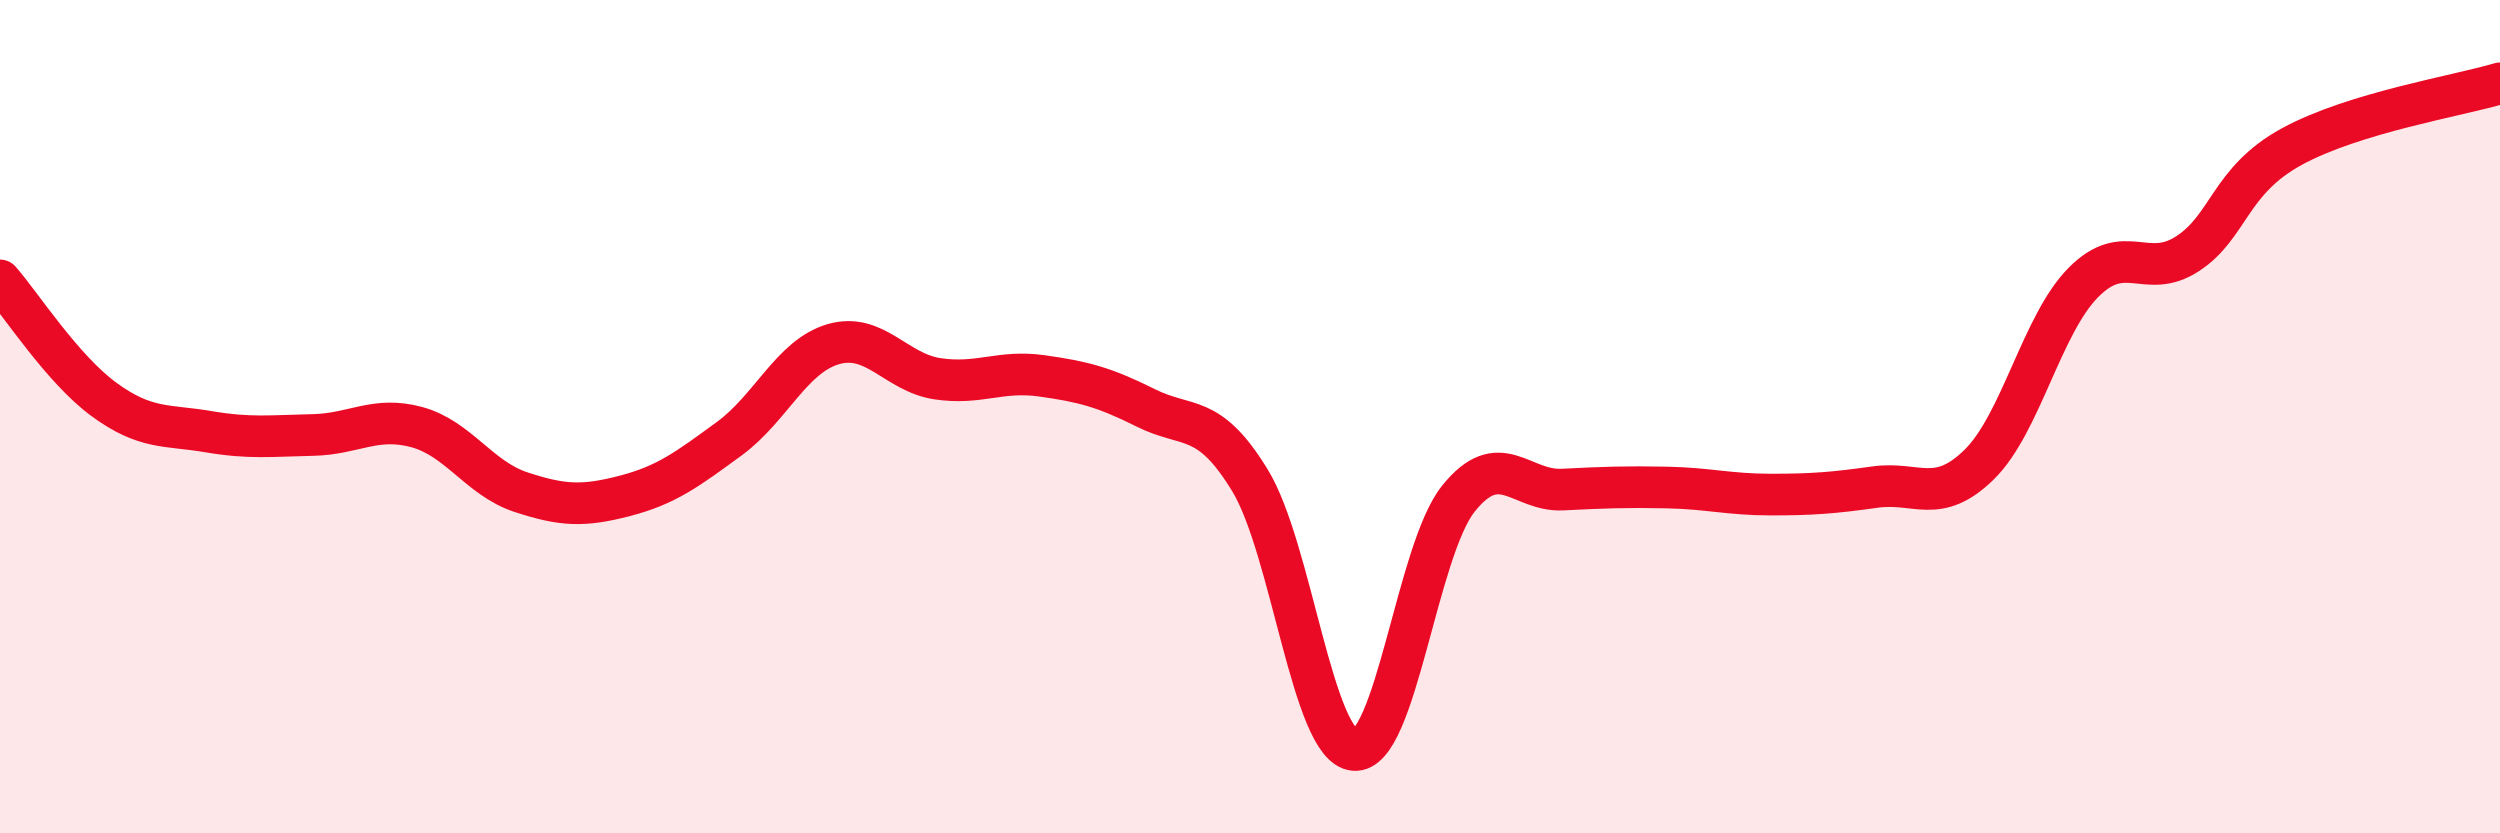
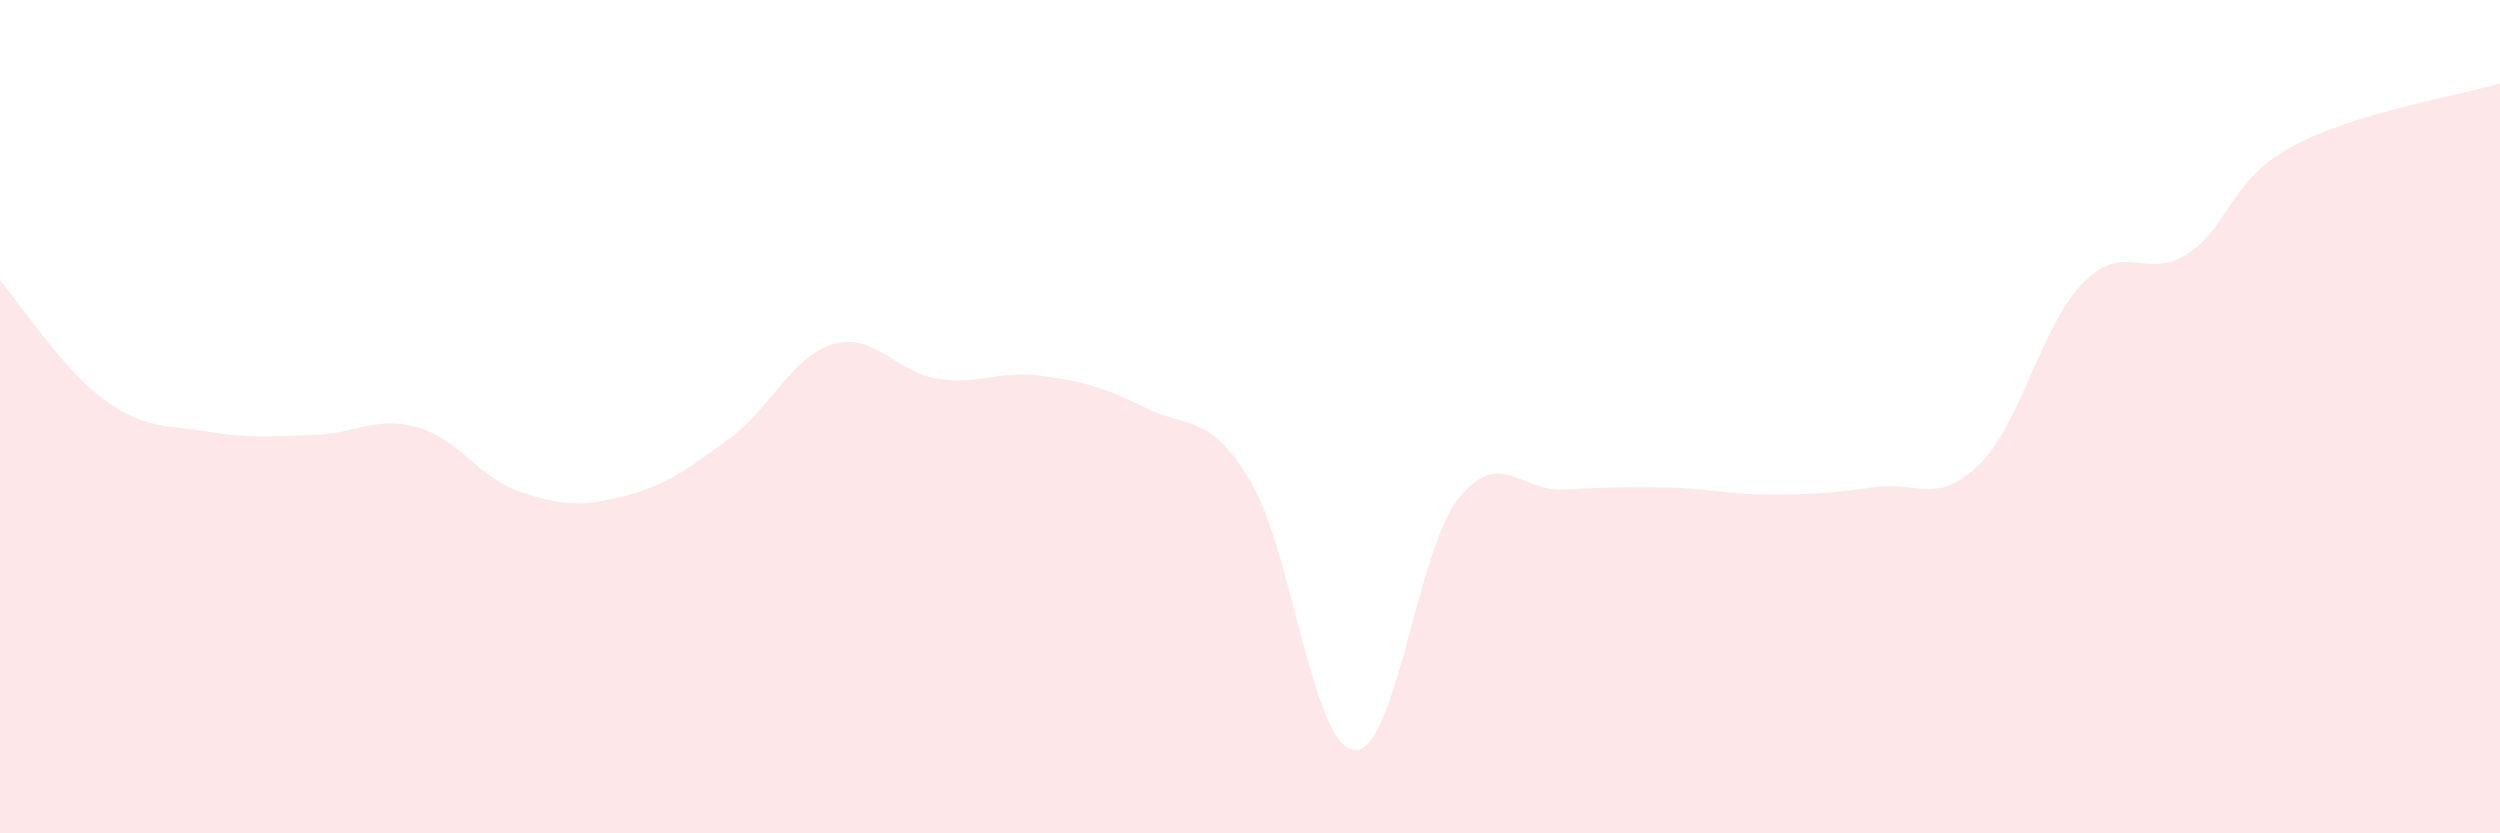
<svg xmlns="http://www.w3.org/2000/svg" width="60" height="20" viewBox="0 0 60 20">
  <path d="M 0,6.73 C 0.5,7.3 1.5,8.86 2.5,9.59 C 3.5,10.32 4,10.19 5,10.36 C 6,10.53 6.5,10.46 7.5,10.44 C 8.5,10.42 9,9.98 10,10.25 C 11,10.52 11.5,11.48 12.5,11.81 C 13.5,12.14 14,12.16 15,11.9 C 16,11.64 16.5,11.26 17.5,10.53 C 18.5,9.8 19,8.55 20,8.26 C 21,7.97 21.5,8.94 22.5,9.09 C 23.5,9.24 24,8.88 25,9.02 C 26,9.16 26.5,9.29 27.5,9.79 C 28.5,10.29 29,9.89 30,11.53 C 31,13.17 31.5,17.91 32.5,18 C 33.5,18.09 34,13.22 35,11.97 C 36,10.72 36.5,11.8 37.5,11.75 C 38.5,11.7 39,11.68 40,11.7 C 41,11.72 41.5,11.87 42.5,11.87 C 43.5,11.87 44,11.83 45,11.69 C 46,11.55 46.5,12.13 47.5,11.15 C 48.5,10.17 49,7.79 50,6.78 C 51,5.77 51.5,6.74 52.5,6.09 C 53.5,5.44 53.5,4.34 55,3.52 C 56.5,2.7 59,2.3 60,2L60 20L0 20Z" fill="#EB0A25" opacity="0.1" stroke-linecap="round" stroke-linejoin="round" />
-   <path d="M 0,6.73 C 0.5,7.3 1.5,8.86 2.5,9.59 C 3.5,10.32 4,10.19 5,10.36 C 6,10.53 6.5,10.46 7.5,10.44 C 8.5,10.42 9,9.98 10,10.25 C 11,10.52 11.5,11.48 12.5,11.81 C 13.5,12.14 14,12.16 15,11.9 C 16,11.64 16.5,11.26 17.5,10.53 C 18.5,9.8 19,8.55 20,8.26 C 21,7.97 21.5,8.94 22.5,9.09 C 23.5,9.24 24,8.88 25,9.02 C 26,9.16 26.5,9.29 27.5,9.79 C 28.5,10.29 29,9.89 30,11.53 C 31,13.17 31.5,17.91 32.5,18 C 33.5,18.09 34,13.22 35,11.97 C 36,10.72 36.5,11.8 37.5,11.75 C 38.5,11.7 39,11.68 40,11.7 C 41,11.72 41.5,11.87 42.5,11.87 C 43.5,11.87 44,11.83 45,11.69 C 46,11.55 46.5,12.13 47.5,11.15 C 48.5,10.17 49,7.79 50,6.78 C 51,5.77 51.5,6.74 52.5,6.09 C 53.5,5.44 53.5,4.34 55,3.52 C 56.5,2.7 59,2.3 60,2" stroke="#EB0A25" stroke-width="1" fill="none" stroke-linecap="round" stroke-linejoin="round" />
</svg>